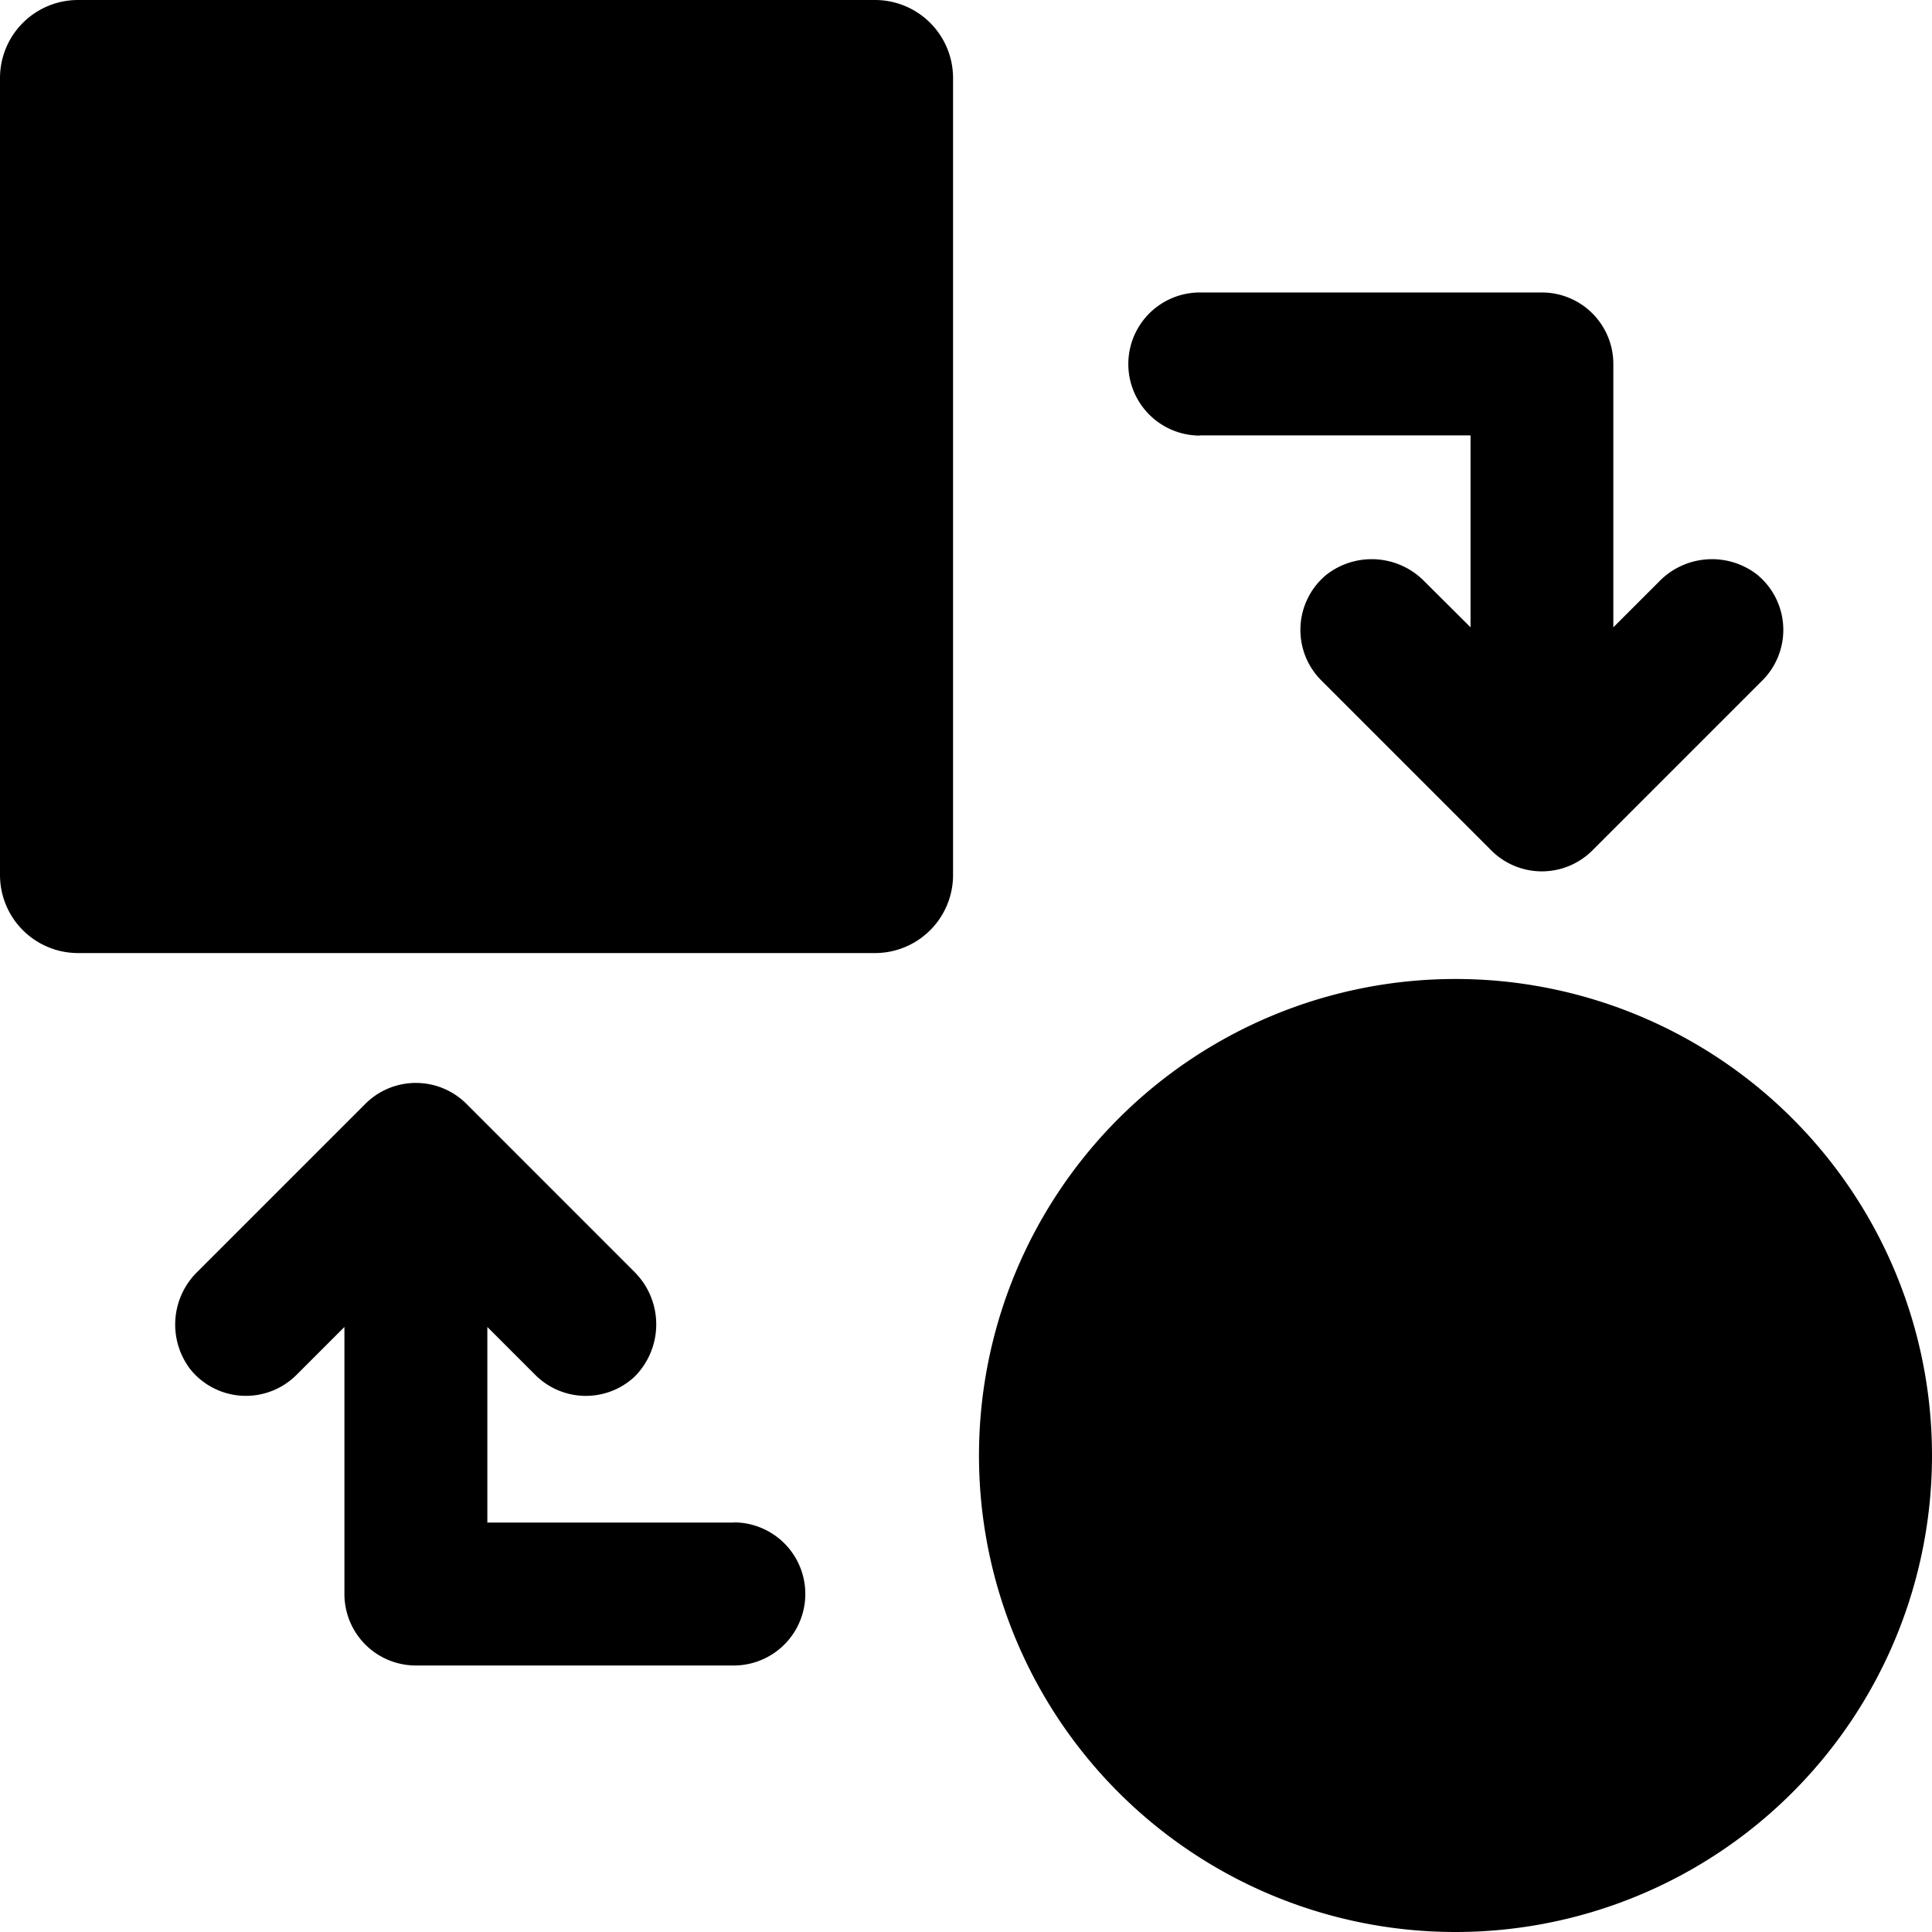
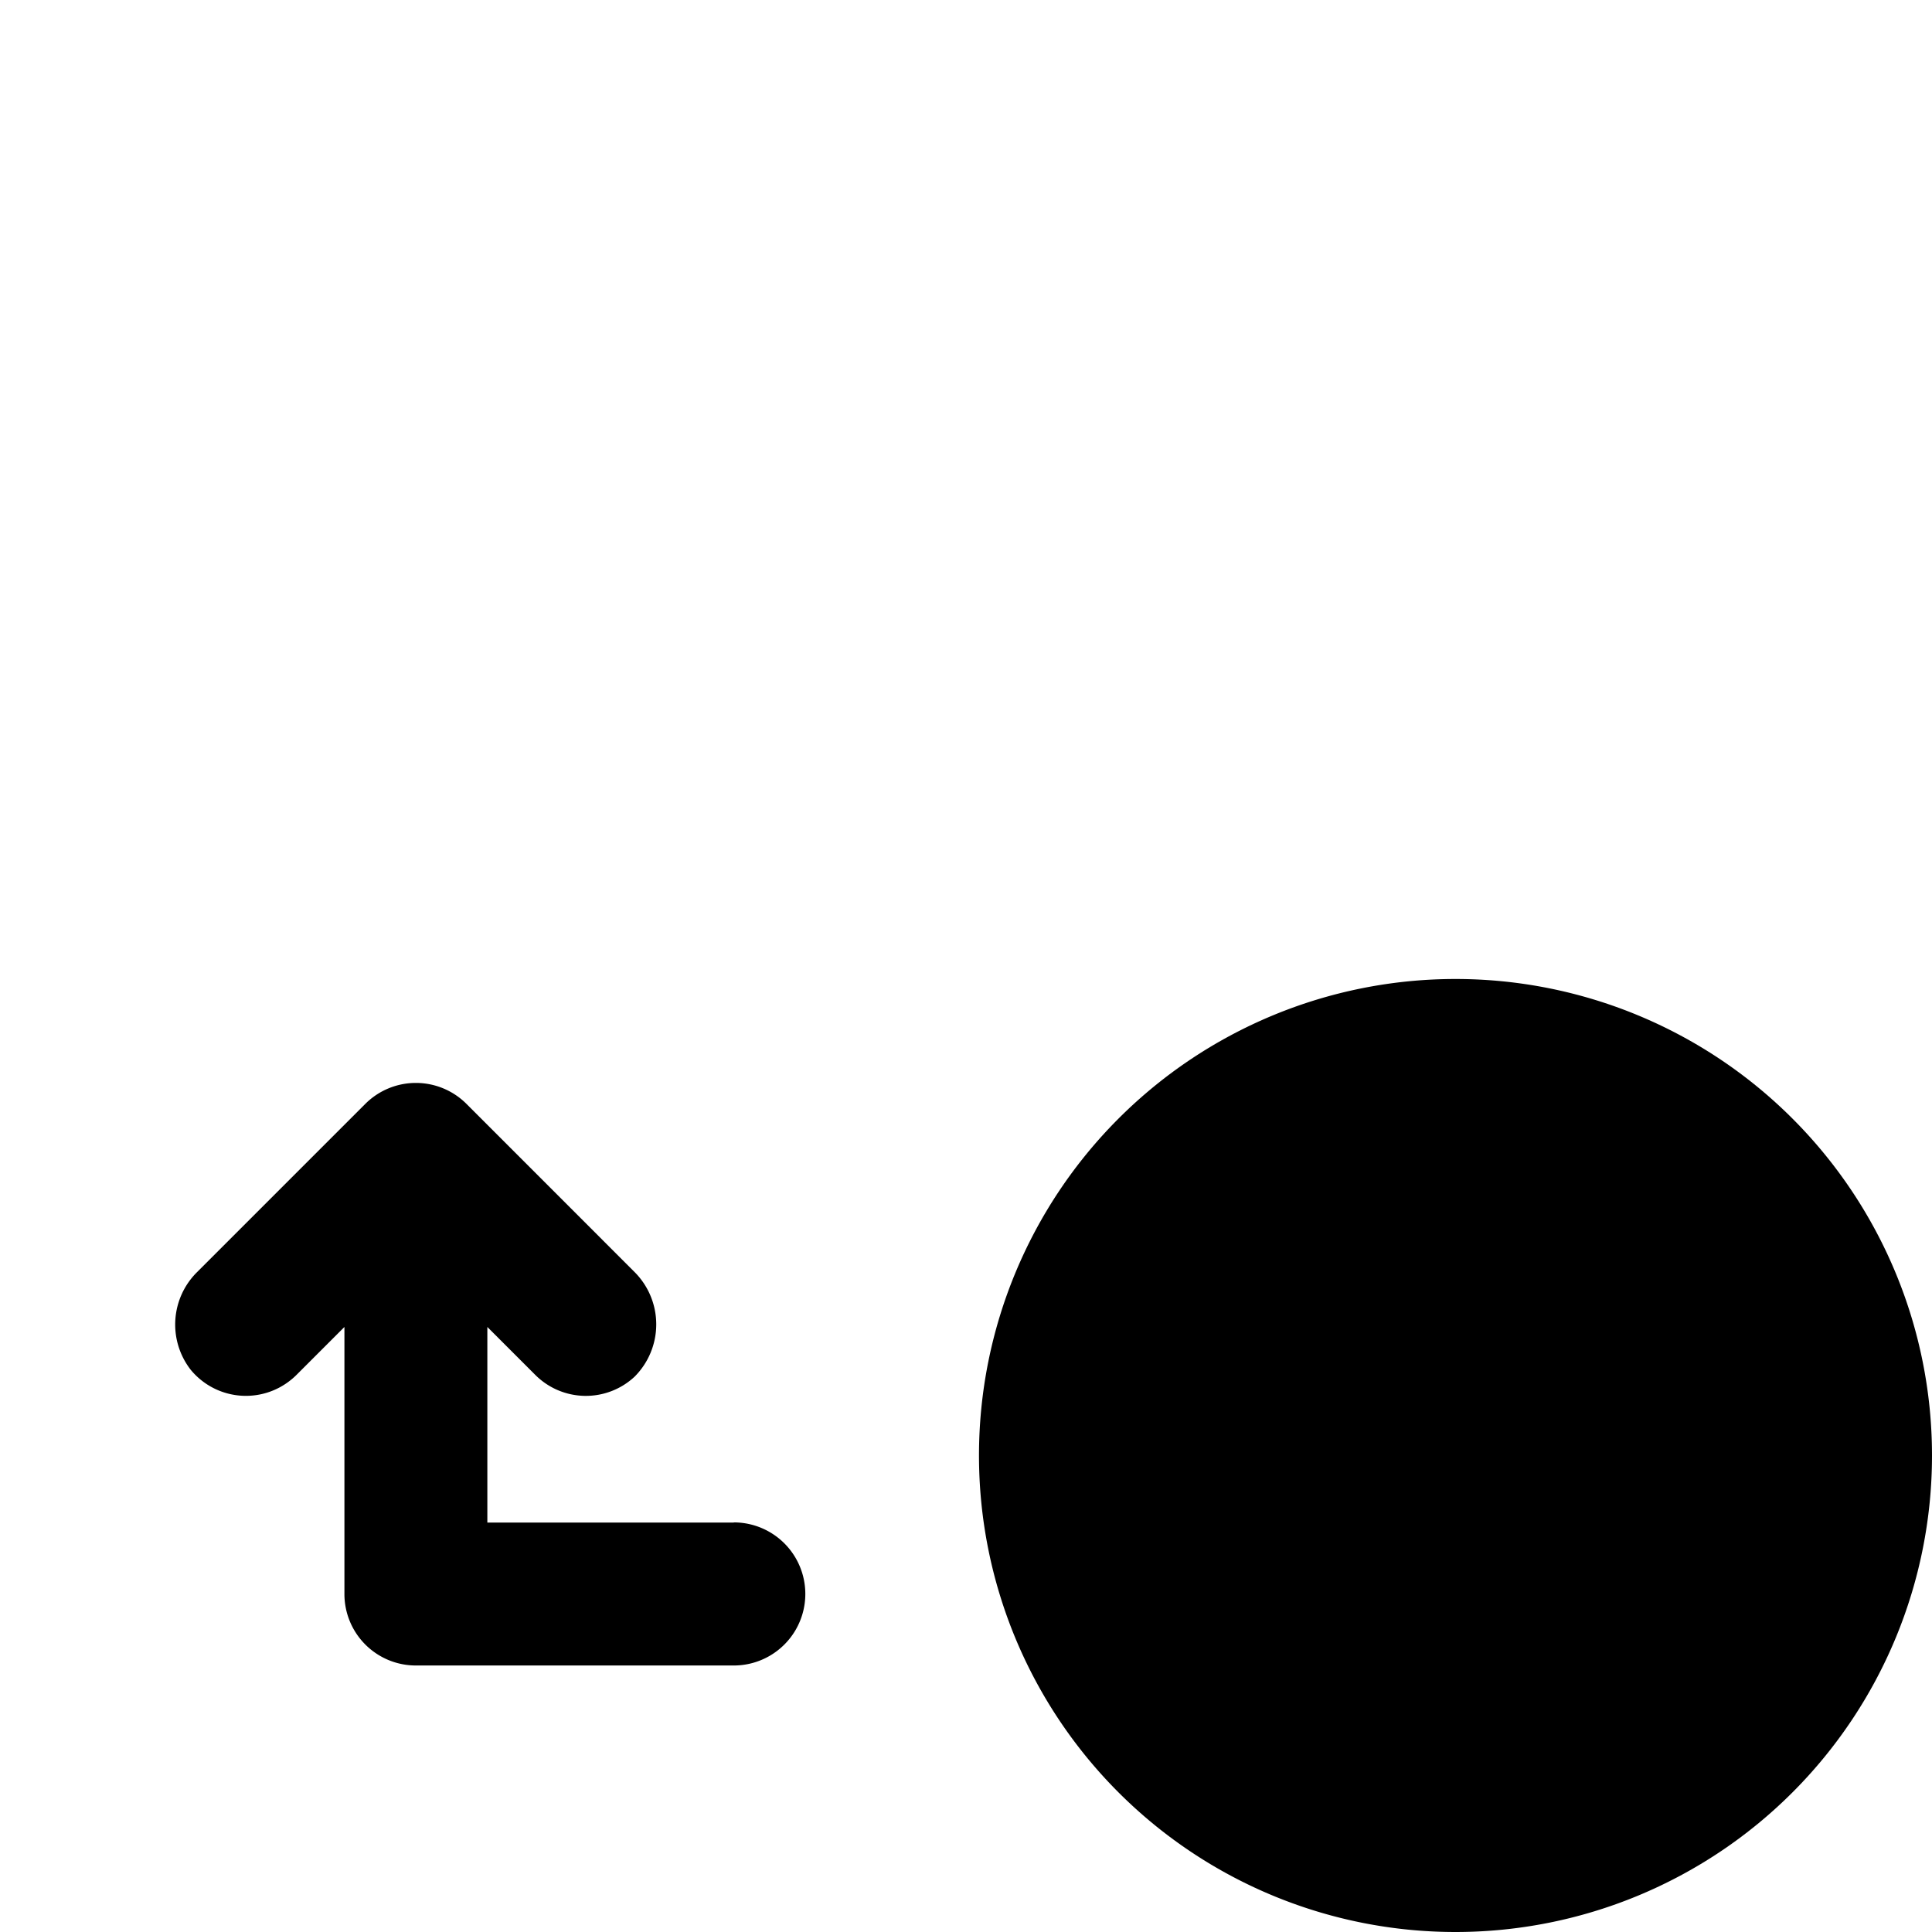
<svg xmlns="http://www.w3.org/2000/svg" id="Group_137" data-name="Group 137" width="44.555" height="44.555" viewBox="0 0 44.555 44.555">
  <defs>
    <clipPath id="clip-path">
      <rect id="Rectangle_228" data-name="Rectangle 228" width="44.555" height="44.555" fill="none" />
    </clipPath>
  </defs>
  <g id="Group_136" data-name="Group 136" transform="translate(0 0)" clip-path="url(#clip-path)">
-     <path id="Path_261" data-name="Path 261" d="M1.8,0H20.179a1.8,1.8,0,0,1,1.8,1.8V20.179a1.8,1.8,0,0,1-1.8,1.8H1.8a1.8,1.8,0,0,1-1.8-1.8V1.8A1.8,1.8,0,0,1,1.8,0" transform="translate(0 0)" />
    <path id="Path_262" data-name="Path 262" d="M74.384,63.395A10.989,10.989,0,1,1,63.395,74.384,10.989,10.989,0,0,1,74.384,63.395" transform="translate(-40.818 -40.818)" />
    <path id="Path_263" data-name="Path 263" d="M24.223,80.266H18.54V75.755l1.106,1.106a1.648,1.648,0,0,0,2.289.041,1.707,1.707,0,0,0,0-2.414l-.013-.013L18.058,70.61a1.649,1.649,0,0,0-2.332,0l-3.87,3.87a1.7,1.7,0,0,0-.158,2.261,1.648,1.648,0,0,0,2.32.228,1.575,1.575,0,0,0,.12-.108l1.106-1.106v6.159a1.648,1.648,0,0,0,1.649,1.648h7.33a1.648,1.648,0,0,0,0-3.3Z" transform="translate(-7.301 -45.153)" />
-     <path id="Path_264" data-name="Path 264" d="M74.718,22.236h6.242v4.426L79.9,25.606a1.7,1.7,0,0,0-2.261-.159,1.649,1.649,0,0,0-.229,2.32q.051.062.109.12l3.92,3.92a1.648,1.648,0,0,0,2.331,0l3.92-3.92a1.648,1.648,0,0,0,0-2.331c-.038-.038-.078-.074-.12-.109a1.7,1.7,0,0,0-2.261.159l-1.056,1.056V20.588a1.648,1.648,0,0,0-1.648-1.648H74.718a1.648,1.648,0,0,0,0,3.3Z" transform="translate(-47.047 -12.195)" />
  </g>
</svg>